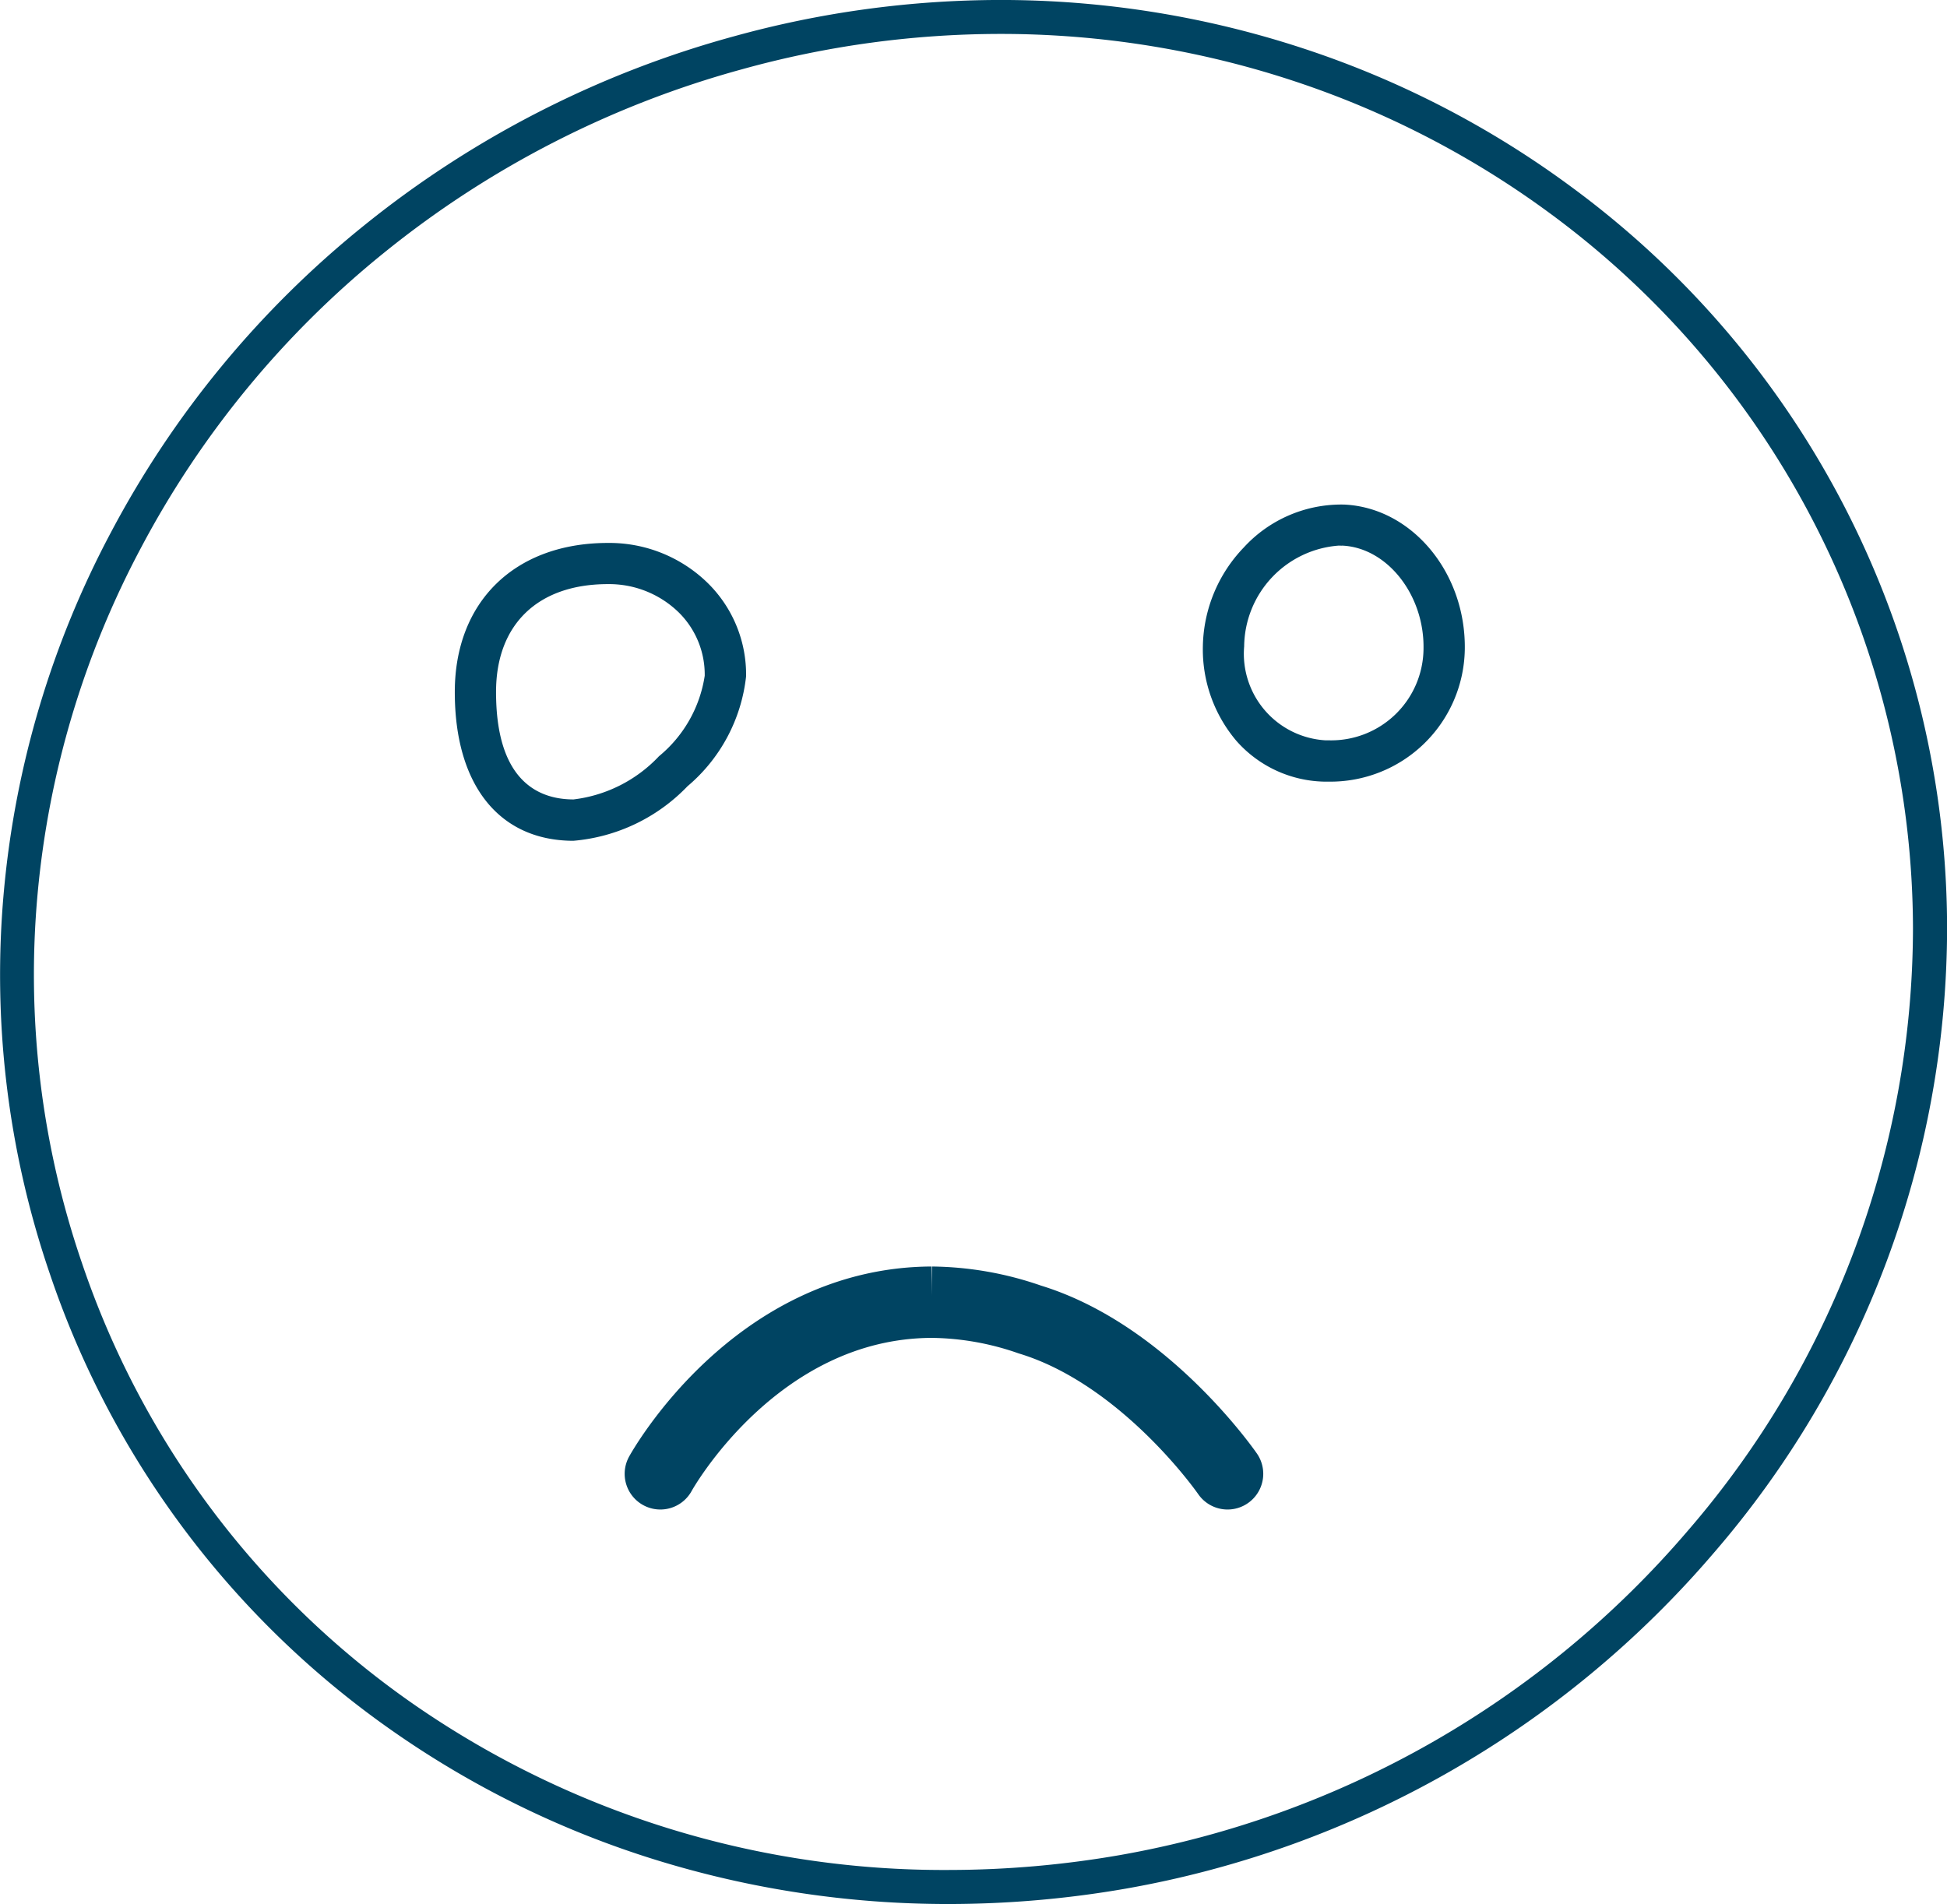
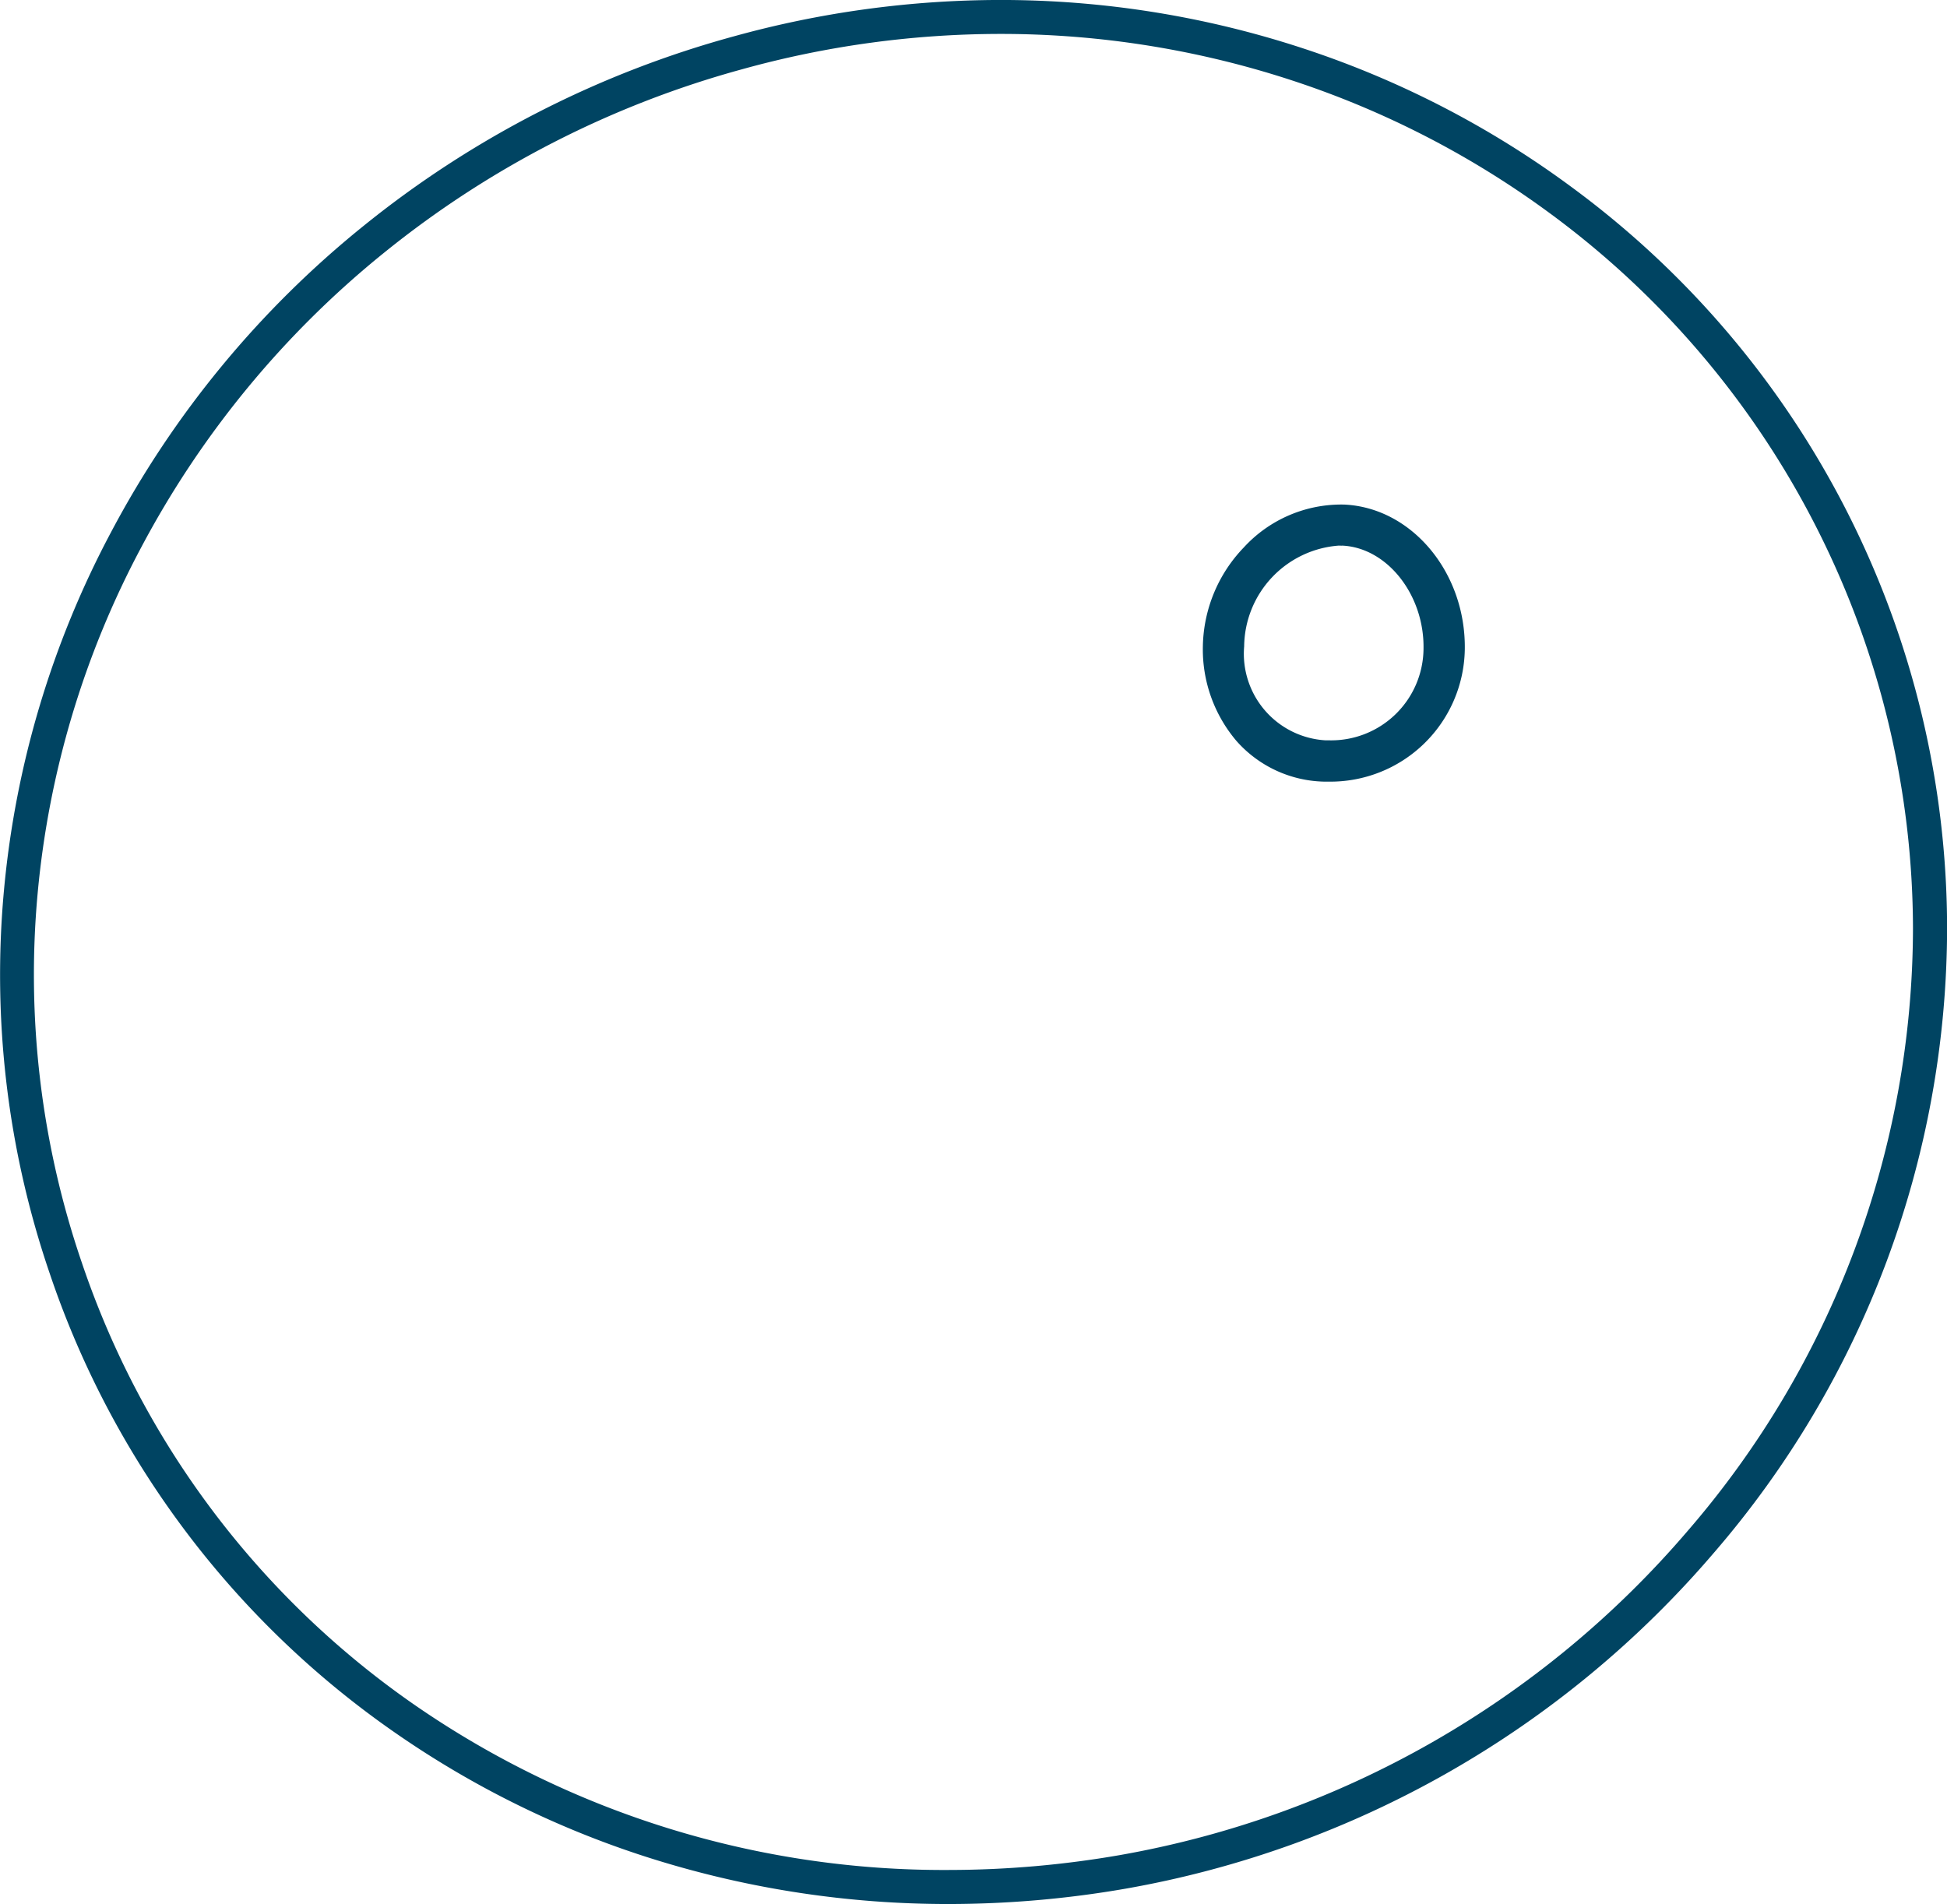
<svg xmlns="http://www.w3.org/2000/svg" width="81.84" height="80.04" viewBox="0 0 81.84 80.04">
  <g id="Gruppe_1496" data-name="Gruppe 1496" transform="translate(-1114.644 -236.18)">
    <path id="Pfad_6773" data-name="Pfad 6773" d="M2672.188,1264.069h0a41.466,41.466,0,0,1-12.343-1.863,39.841,39.841,0,0,1-10.9-5.315,38.415,38.415,0,0,1-14.551-19.329,38.8,38.8,0,0,1-1.924-16.1,39.783,39.783,0,0,1,4.507-15.072,41.372,41.372,0,0,1,10.6-12.858,42.584,42.584,0,0,1,15.559-7.971,42.092,42.092,0,0,1,11.208-1.533,40.674,40.674,0,0,1,12.772,2.047,39.911,39.911,0,0,1,11.25,5.82,38.716,38.716,0,0,1,15.782,31.159,40.263,40.263,0,0,1-9.812,26.262,42.1,42.1,0,0,1-24.712,14.107A43.533,43.533,0,0,1,2672.188,1264.069Zm2.15-78.614a40.665,40.665,0,0,0-10.829,1.482,41.163,41.163,0,0,0-15.041,7.7,39.952,39.952,0,0,0-10.236,12.417,38.359,38.359,0,0,0-4.346,14.534,37.38,37.38,0,0,0,1.854,15.51,37,37,0,0,0,14.014,18.617,39.092,39.092,0,0,0,22.431,6.923h0a42.1,42.1,0,0,0,7.187-.625,40.673,40.673,0,0,0,23.872-13.629,38.832,38.832,0,0,0,9.47-25.324,37.417,37.417,0,0,0-15.205-30.023,38.478,38.478,0,0,0-10.849-5.612A39.244,39.244,0,0,0,2674.338,1185.455Z" transform="translate(-1517.66 -947.849)" fill="#004462" />
-     <path id="Pfad_6776" data-name="Pfad 6776" d="M2766.442,1333.1a5.911,5.911,0,0,1,4.249,1.727,5.394,5.394,0,0,1,1.57,3.88,7.041,7.041,0,0,1-2.464,4.622,7.527,7.527,0,0,1-4.8,2.292h-.026c-3.11-.021-4.962-2.366-4.954-6.272.007-3.78,2.517-6.233,6.4-6.249ZM2765,1343.883a5.9,5.9,0,0,0,3.6-1.817,5.434,5.434,0,0,0,1.922-3.382,3.669,3.669,0,0,0-1.069-2.641,4.19,4.19,0,0,0-3.015-1.212h-.019c-2.917.012-4.663,1.7-4.668,4.517-.007,3.729,1.752,4.524,3.231,4.534Z" transform="translate(-1626.256 -1074.096)" fill="#004462" />
    <path id="Pfad_6777" data-name="Pfad 6777" d="M2939.34,1335.417c-.062,0-.124,0-.187,0a5.057,5.057,0,0,1-3.683-1.712,5.944,5.944,0,0,1-1.411-3.978,6.145,6.145,0,0,1,1.723-4.157,5.556,5.556,0,0,1,4.225-1.8c2.847.135,5.117,2.873,5.062,6.1A5.65,5.65,0,0,1,2939.34,1335.417Zm.438-9.923a4.293,4.293,0,0,0-3.983,4.238,3.645,3.645,0,0,0,3.411,3.948l.135,0a3.881,3.881,0,0,0,3.993-3.845c.04-2.262-1.522-4.249-3.409-4.339C2939.875,1325.5,2939.826,1325.495,2939.777,1325.495Z" transform="translate(-1768.854 -1066.379)" fill="#004462" />
-     <path id="Pfad_6779" data-name="Pfad 6779" d="M17510,813.452s3.945-7.181,11.4-7.215a12.867,12.867,0,0,1,4.129.727c4.867,1.482,8.313,6.488,8.313,6.488" transform="translate(-16367.599 -515.316)" fill="none" stroke="#004462" stroke-linecap="round" stroke-width="3" />
  </g>
</svg>